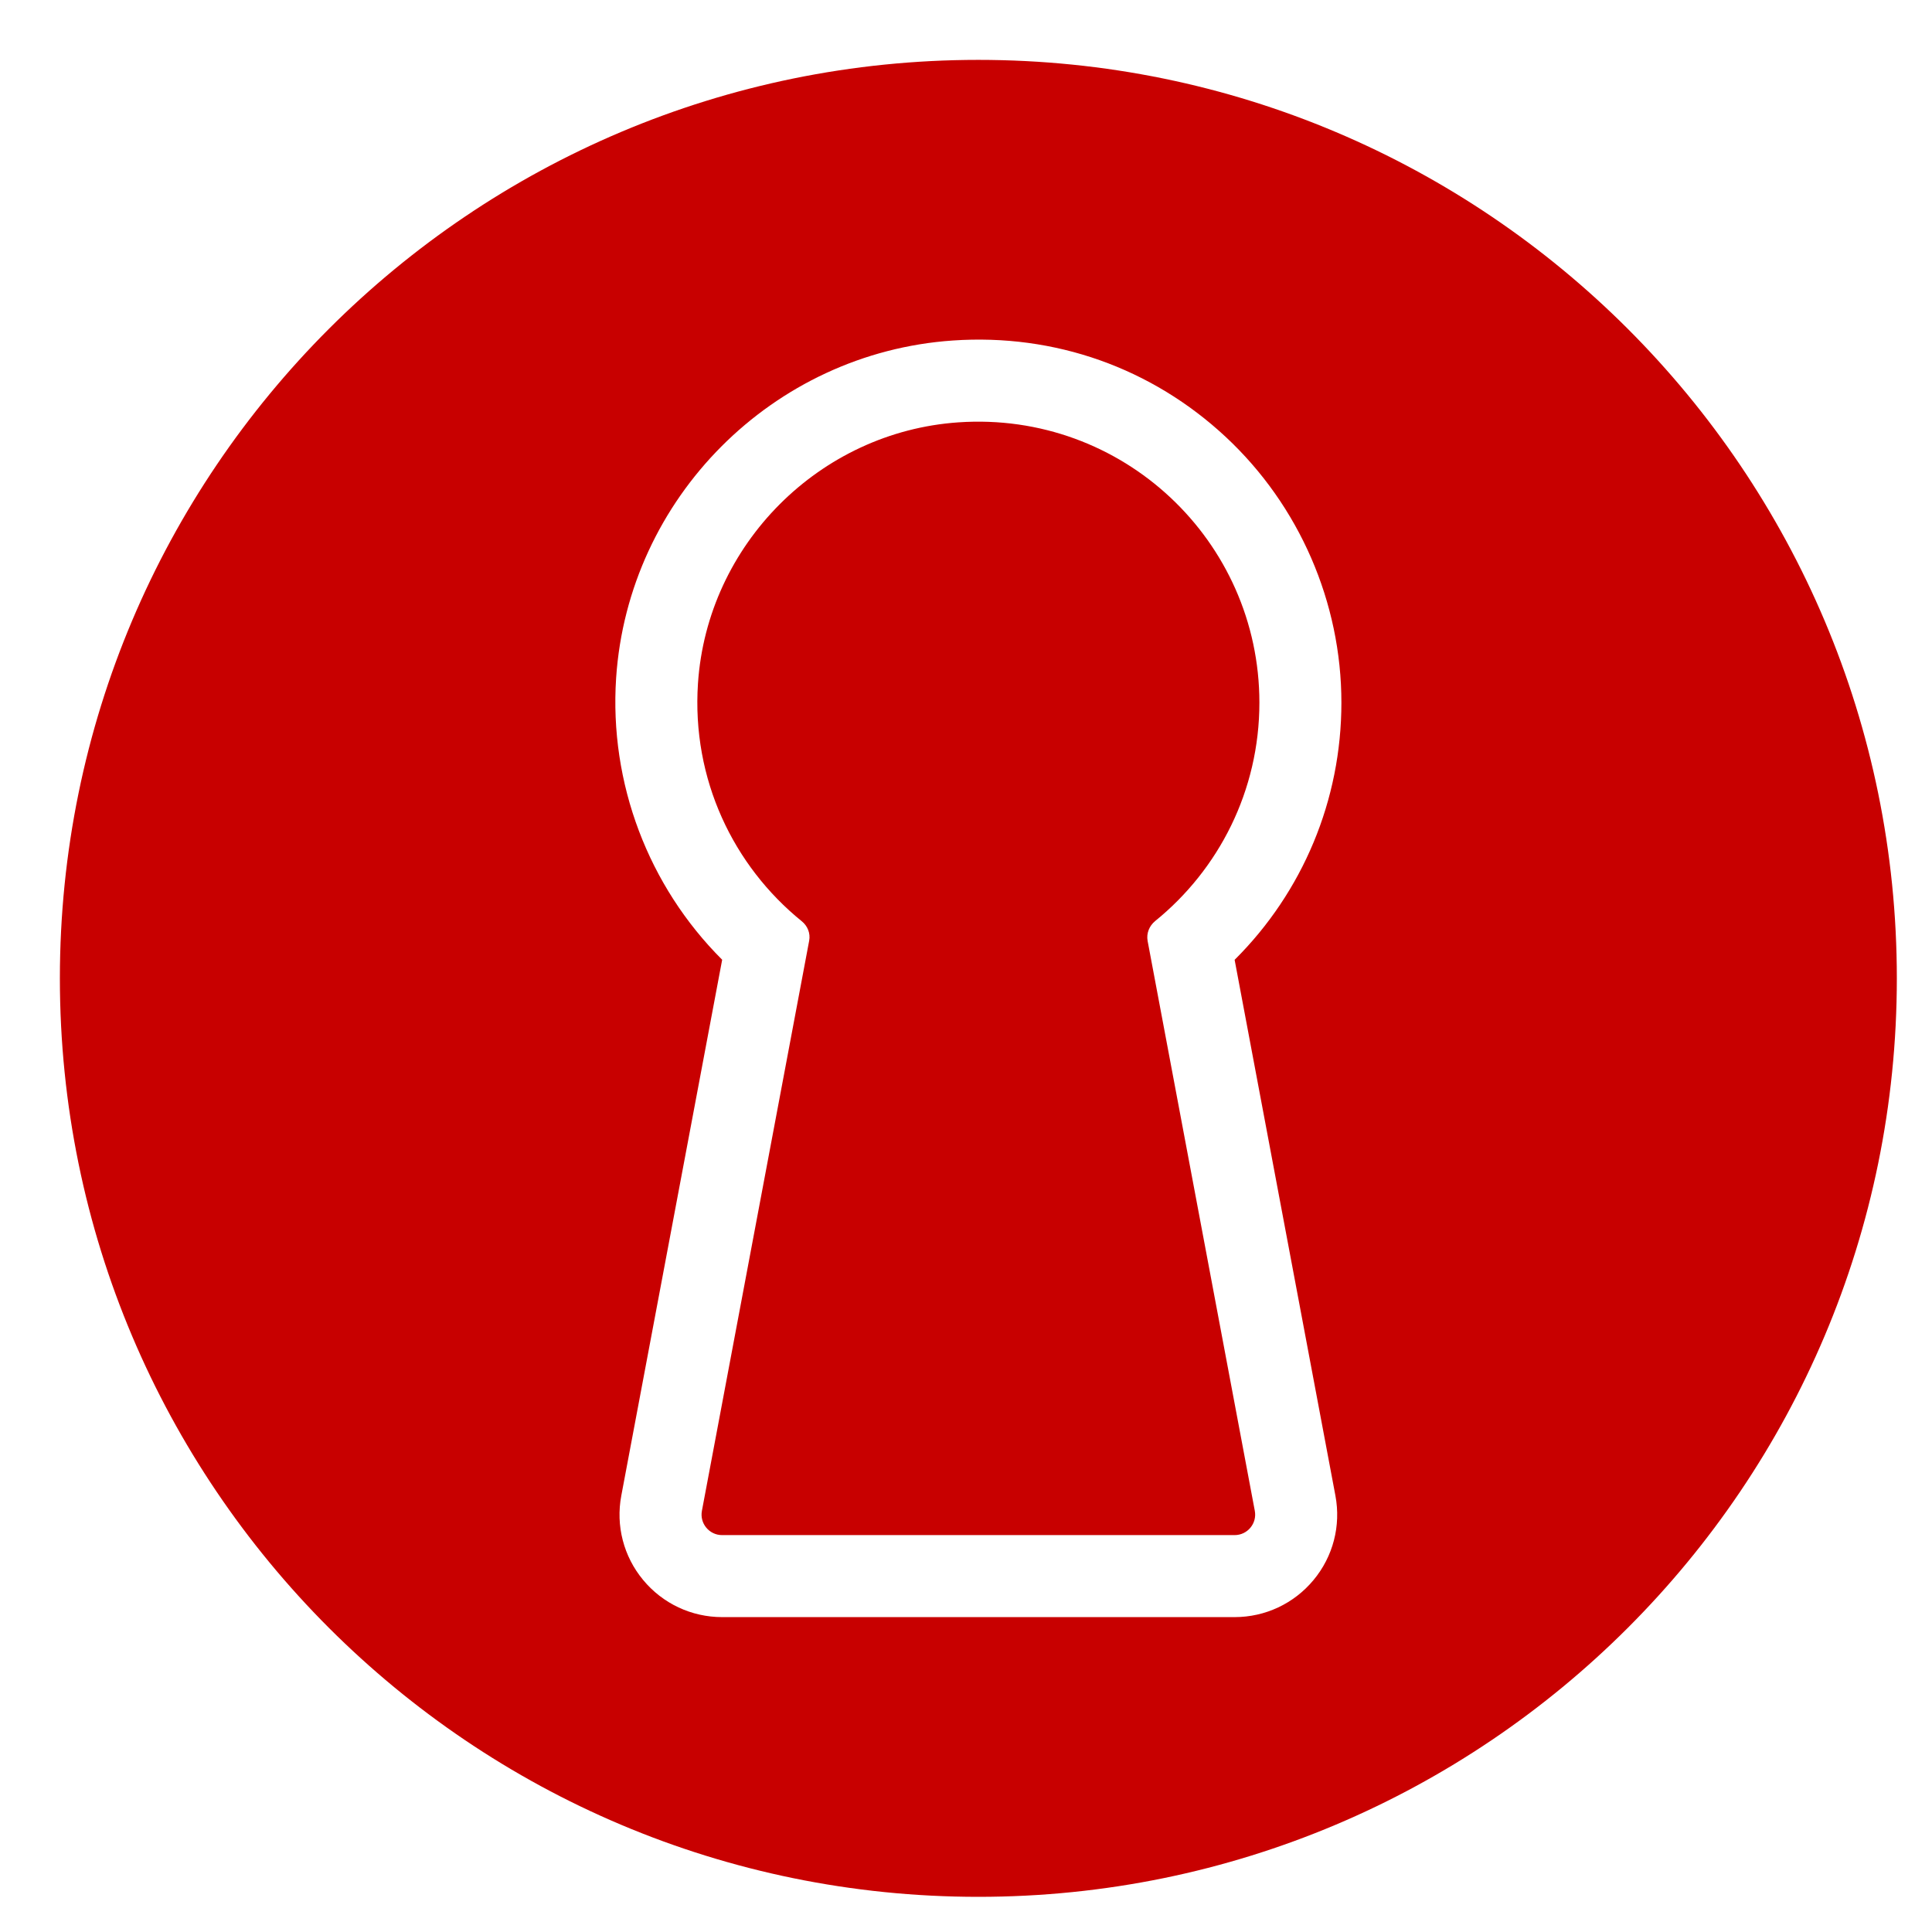
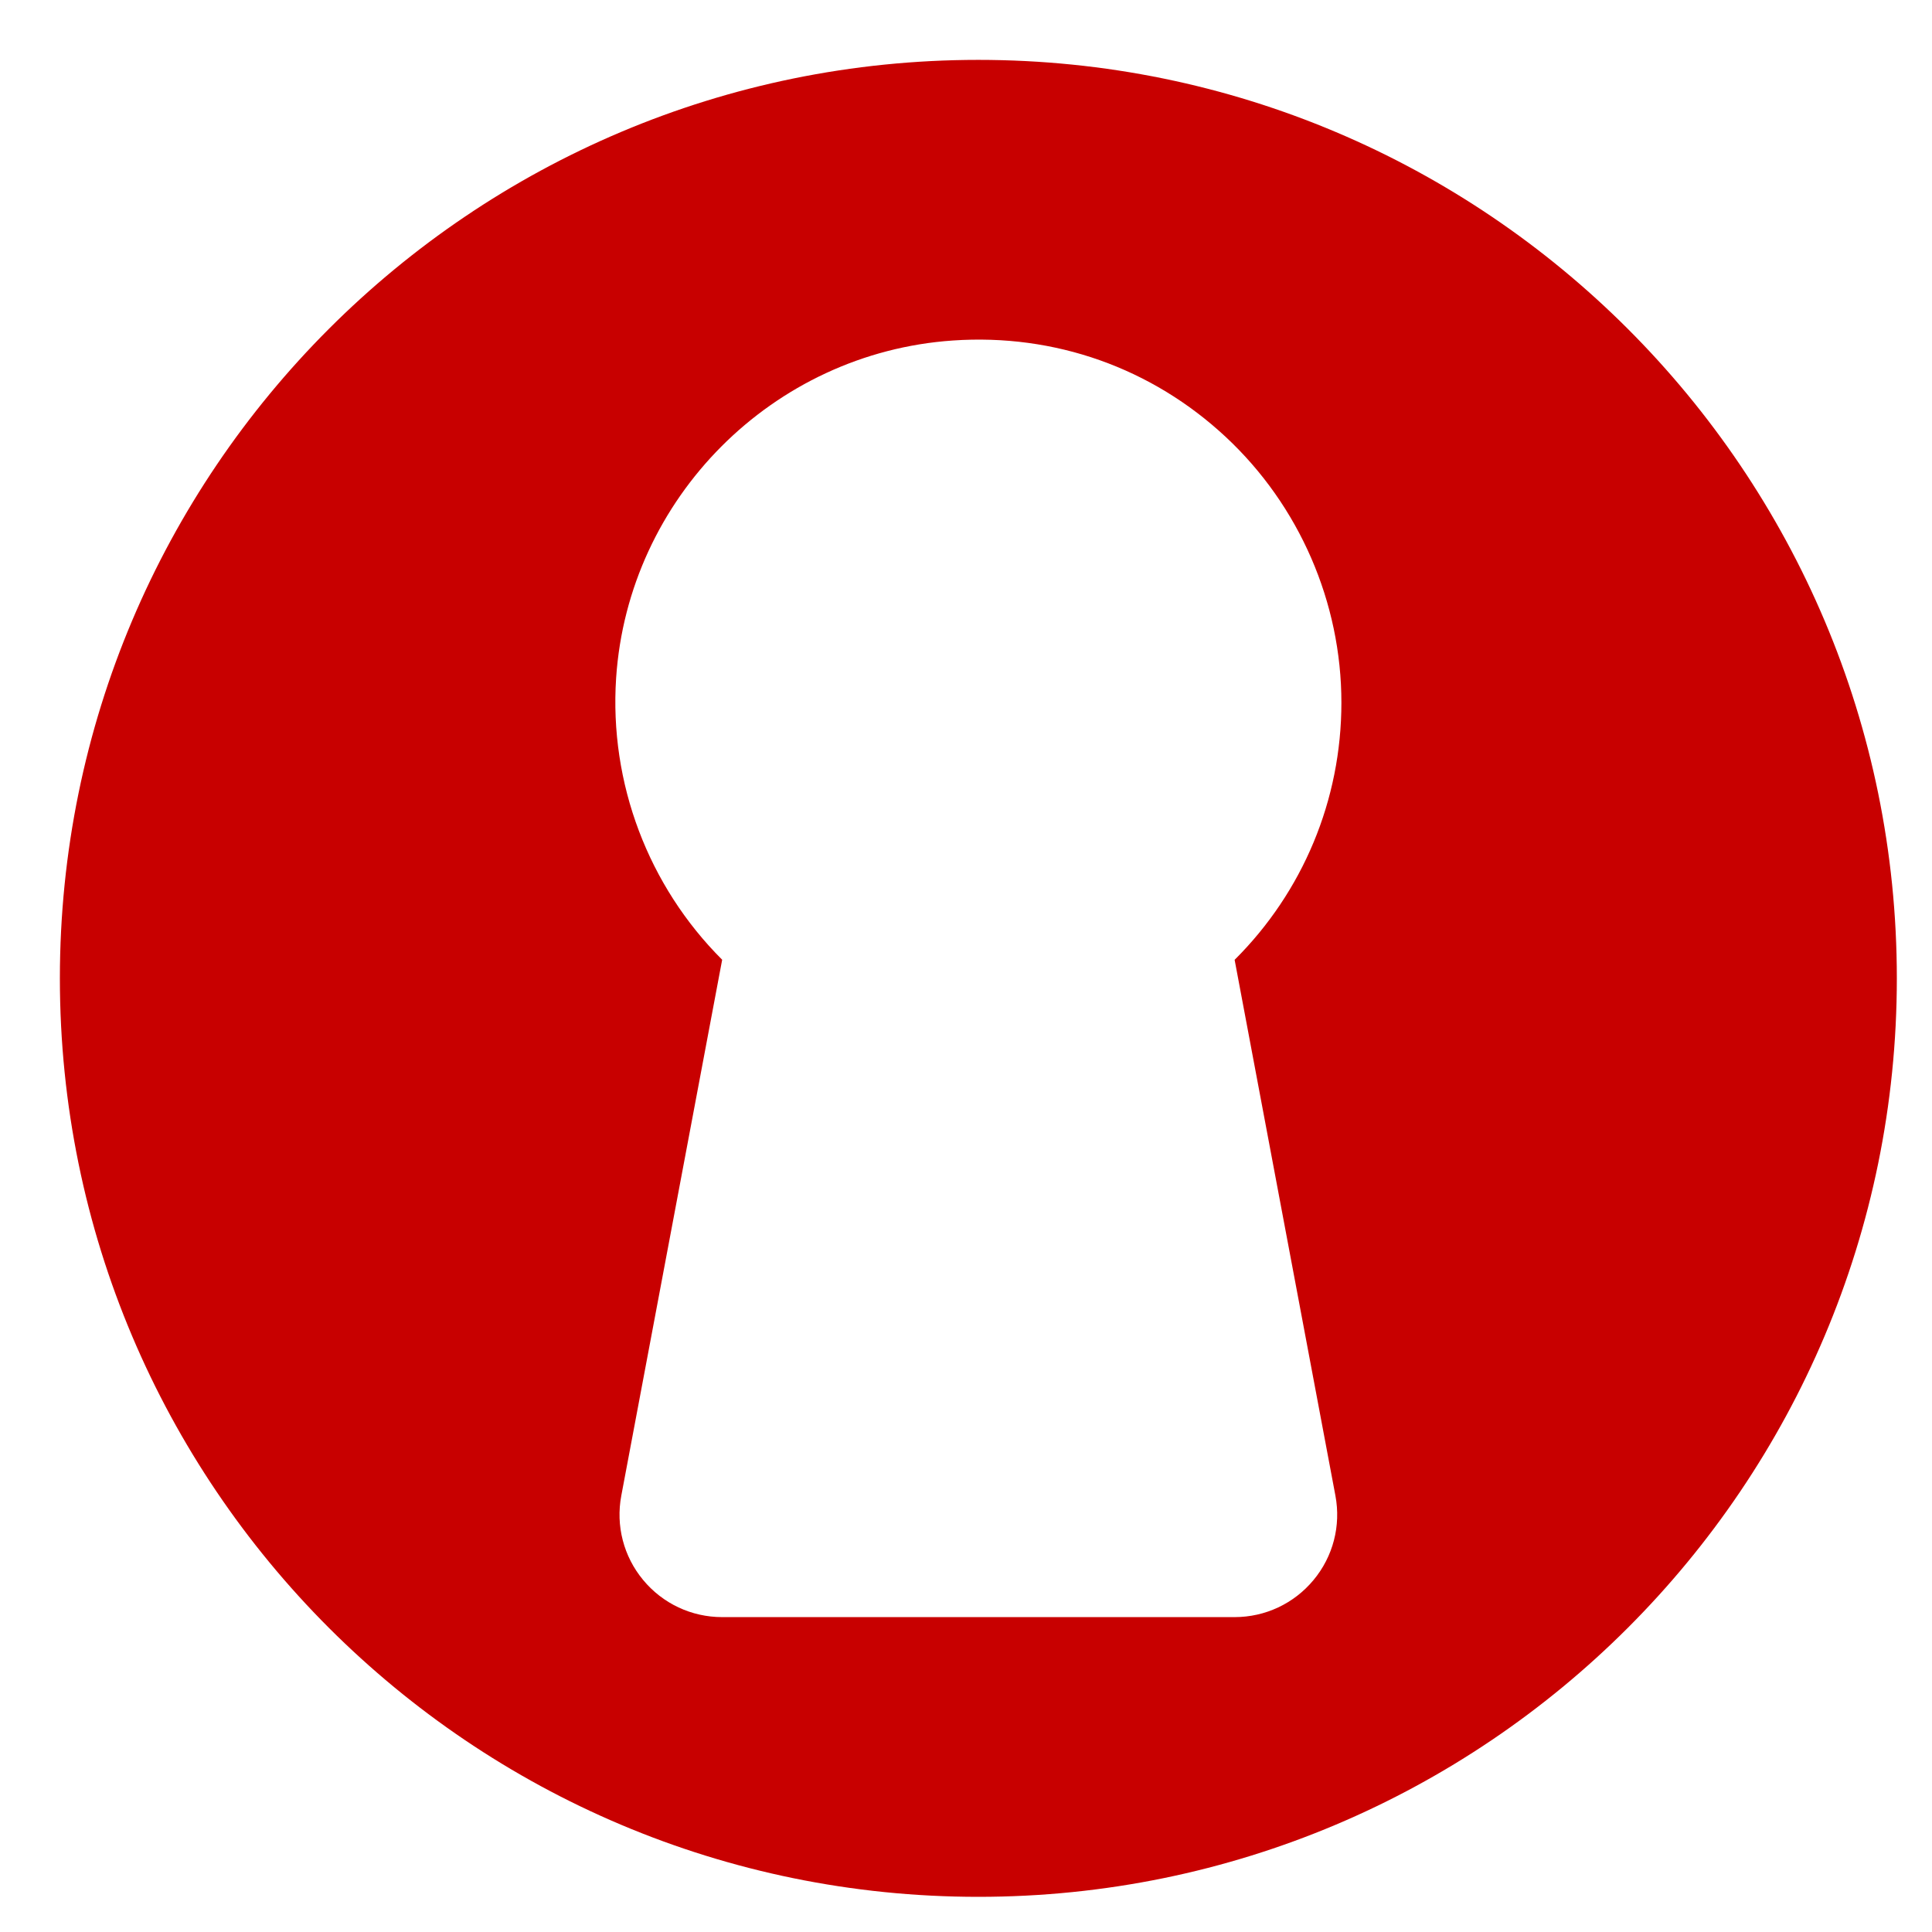
<svg xmlns="http://www.w3.org/2000/svg" xmlns:ns1="http://www.inkscape.org/namespaces/inkscape" width="65" height="65" viewBox="0 0 17.198 17.198" id="svg1775" ns1:export-filename="badalona.svg" ns1:export-xdpi="124.70877" ns1:export-ydpi="124.70877">
  <defs id="defs1772" />
  <g ns1:label="Capa 1" ns1:groupmode="layer" id="layer1">
    <g id="g463" transform="matrix(0.073,0,0,0.073,-0.635,-0.635)" style="fill:#c80000;fill-opacity:1" ns1:label="bombin" ns1:export-filename="../../../../Downloads/g463.png" ns1:export-xdpi="124.70877" ns1:export-ydpi="124.70877">
-       <path d="m 161.71,192.93 c 0.29,1.53 -0.89,2.96 -2.46,2.96 h -62.5 c -1.57,0 -2.75,-1.43 -2.46,-2.96 l 13.08,-69.52 c 0.17,-0.9 -0.19,-1.8 -0.91,-2.38 -8.32,-6.74 -13.43,-17.29 -12.65,-29 1.13,-16.93 14.83,-30.67 31.76,-31.83 20.02,-1.38 36.7,14.45 36.7,34.18 0,10.75 -4.96,20.35 -12.71,26.63 -0.72,0.59 -1.09,1.51 -0.92,2.43 z" id="path457" style="fill:#c80000;fill-opacity:1" />
      <path d="M 128,16 C 66.14,16 16,66.14 16,128 16,189.86 66.14,240 128,240 189.86,240 240,189.86 240,128 240,66.14 189.86,16 128,16 Z m 43.54,175.08 c 0.69,3.67 -0.28,7.42 -2.67,10.29 -2.38,2.87 -5.89,4.52 -9.62,4.52 h -62.5 c -3.73,0 -7.24,-1.65 -9.62,-4.52 -2.39,-2.87 -3.36,-6.63 -2.67,-10.29 l 12.3,-65.35 c -9,-8.98 -13.78,-21.52 -12.93,-34.36 1.47,-21.95 19.11,-39.64 41.05,-41.15 12.42,-0.86 24.26,3.33 33.32,11.79 8.94,8.35 14.07,20.15 14.07,32.37 0,11.88 -4.7,23.08 -13.02,31.36 z" id="path459" style="fill:#c80000;fill-opacity:1" />
    </g>
  </g>
</svg>